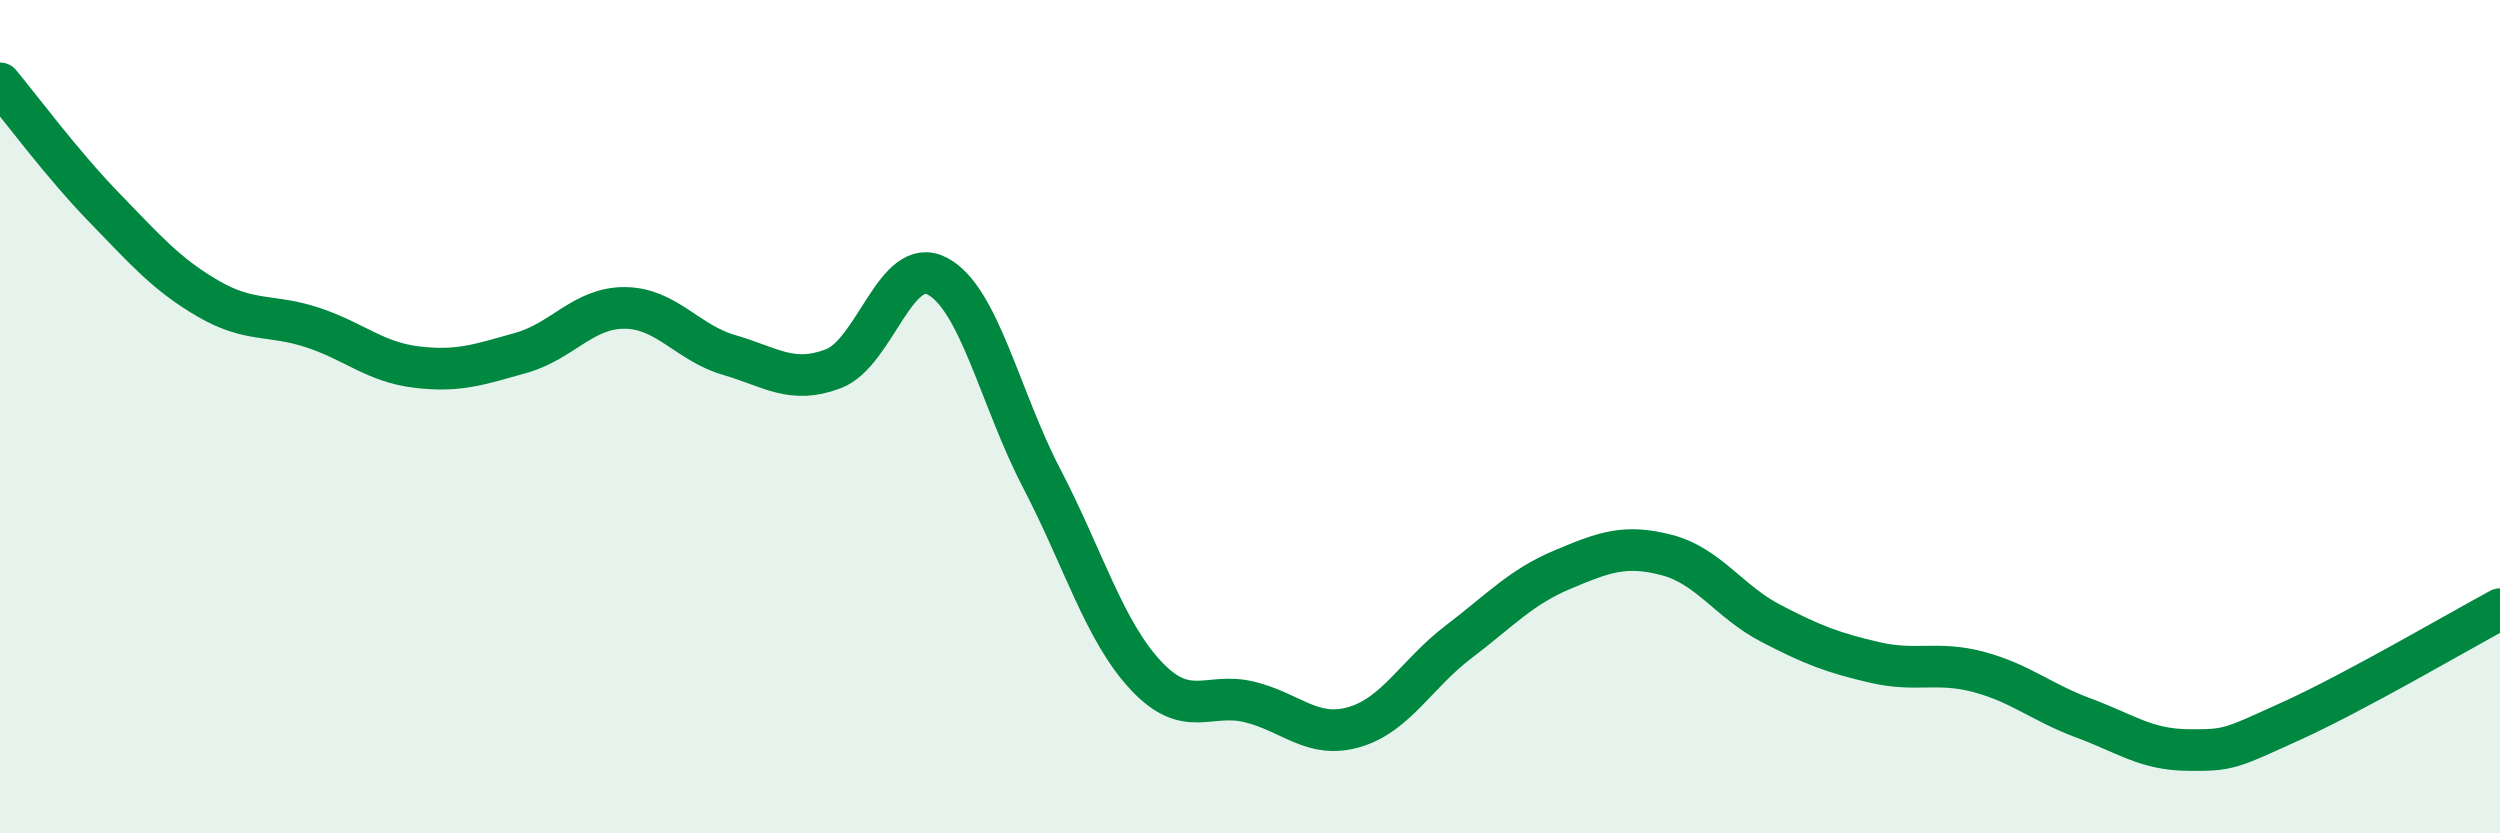
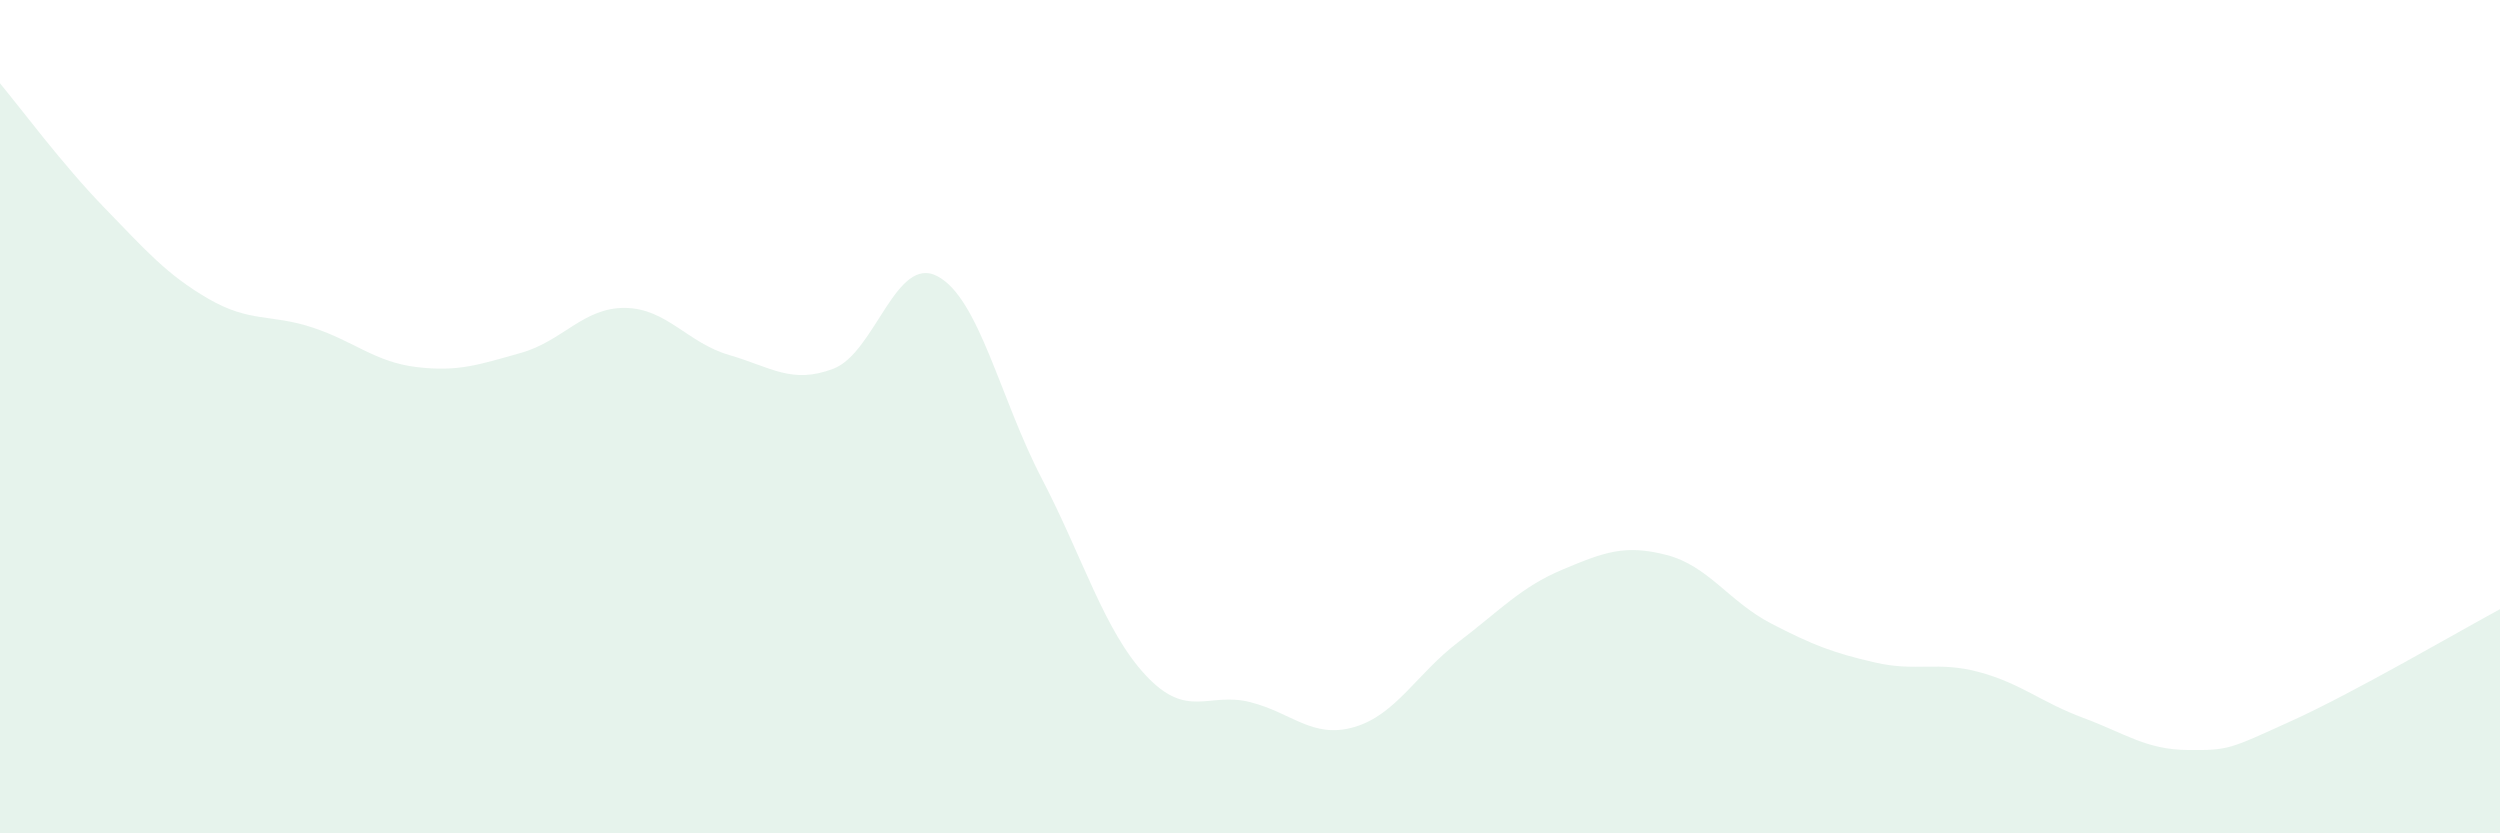
<svg xmlns="http://www.w3.org/2000/svg" width="60" height="20" viewBox="0 0 60 20">
  <path d="M 0,2 C 0.5,2.6 1.5,3.95 2.5,4.98 C 3.5,6.01 4,6.59 5,7.17 C 6,7.75 6.5,7.53 7.5,7.86 C 8.5,8.19 9,8.69 10,8.81 C 11,8.93 11.5,8.75 12.5,8.47 C 13.5,8.19 14,7.38 15,7.39 C 16,7.4 16.5,8.23 17.5,8.52 C 18.5,8.81 19,9.23 20,8.85 C 21,8.47 21.5,6.1 22.5,6.63 C 23.5,7.16 24,9.56 25,11.48 C 26,13.4 26.5,15.14 27.5,16.21 C 28.5,17.28 29,16.6 30,16.85 C 31,17.1 31.5,17.74 32.5,17.45 C 33.5,17.16 34,16.17 35,15.41 C 36,14.65 36.5,14.09 37.5,13.67 C 38.5,13.25 39,13.06 40,13.32 C 41,13.58 41.5,14.44 42.5,14.96 C 43.5,15.48 44,15.67 45,15.9 C 46,16.13 46.5,15.86 47.5,16.13 C 48.5,16.4 49,16.86 50,17.23 C 51,17.6 51.5,17.99 52.5,18 C 53.5,18.01 53.5,17.98 55,17.3 C 56.5,16.62 59,15.16 60,14.62L60 20L0 20Z" fill="#008740" opacity="0.1" stroke-linecap="round" stroke-linejoin="round" />
-   <path d="M 0,2 C 0.5,2.6 1.5,3.95 2.5,4.98 C 3.5,6.01 4,6.59 5,7.17 C 6,7.75 6.5,7.53 7.5,7.86 C 8.5,8.19 9,8.69 10,8.81 C 11,8.93 11.5,8.75 12.5,8.47 C 13.5,8.19 14,7.38 15,7.39 C 16,7.4 16.5,8.23 17.5,8.52 C 18.5,8.81 19,9.23 20,8.85 C 21,8.47 21.5,6.1 22.5,6.63 C 23.5,7.16 24,9.56 25,11.48 C 26,13.4 26.5,15.14 27.5,16.21 C 28.5,17.28 29,16.6 30,16.85 C 31,17.1 31.5,17.74 32.5,17.45 C 33.5,17.16 34,16.17 35,15.41 C 36,14.65 36.5,14.09 37.5,13.67 C 38.5,13.25 39,13.06 40,13.32 C 41,13.58 41.5,14.44 42.5,14.96 C 43.5,15.48 44,15.67 45,15.9 C 46,16.13 46.5,15.86 47.5,16.13 C 48.5,16.4 49,16.86 50,17.23 C 51,17.6 51.5,17.99 52.5,18 C 53.5,18.01 53.5,17.98 55,17.3 C 56.5,16.62 59,15.16 60,14.62" stroke="#008740" stroke-width="1" fill="none" stroke-linecap="round" stroke-linejoin="round" />
</svg>